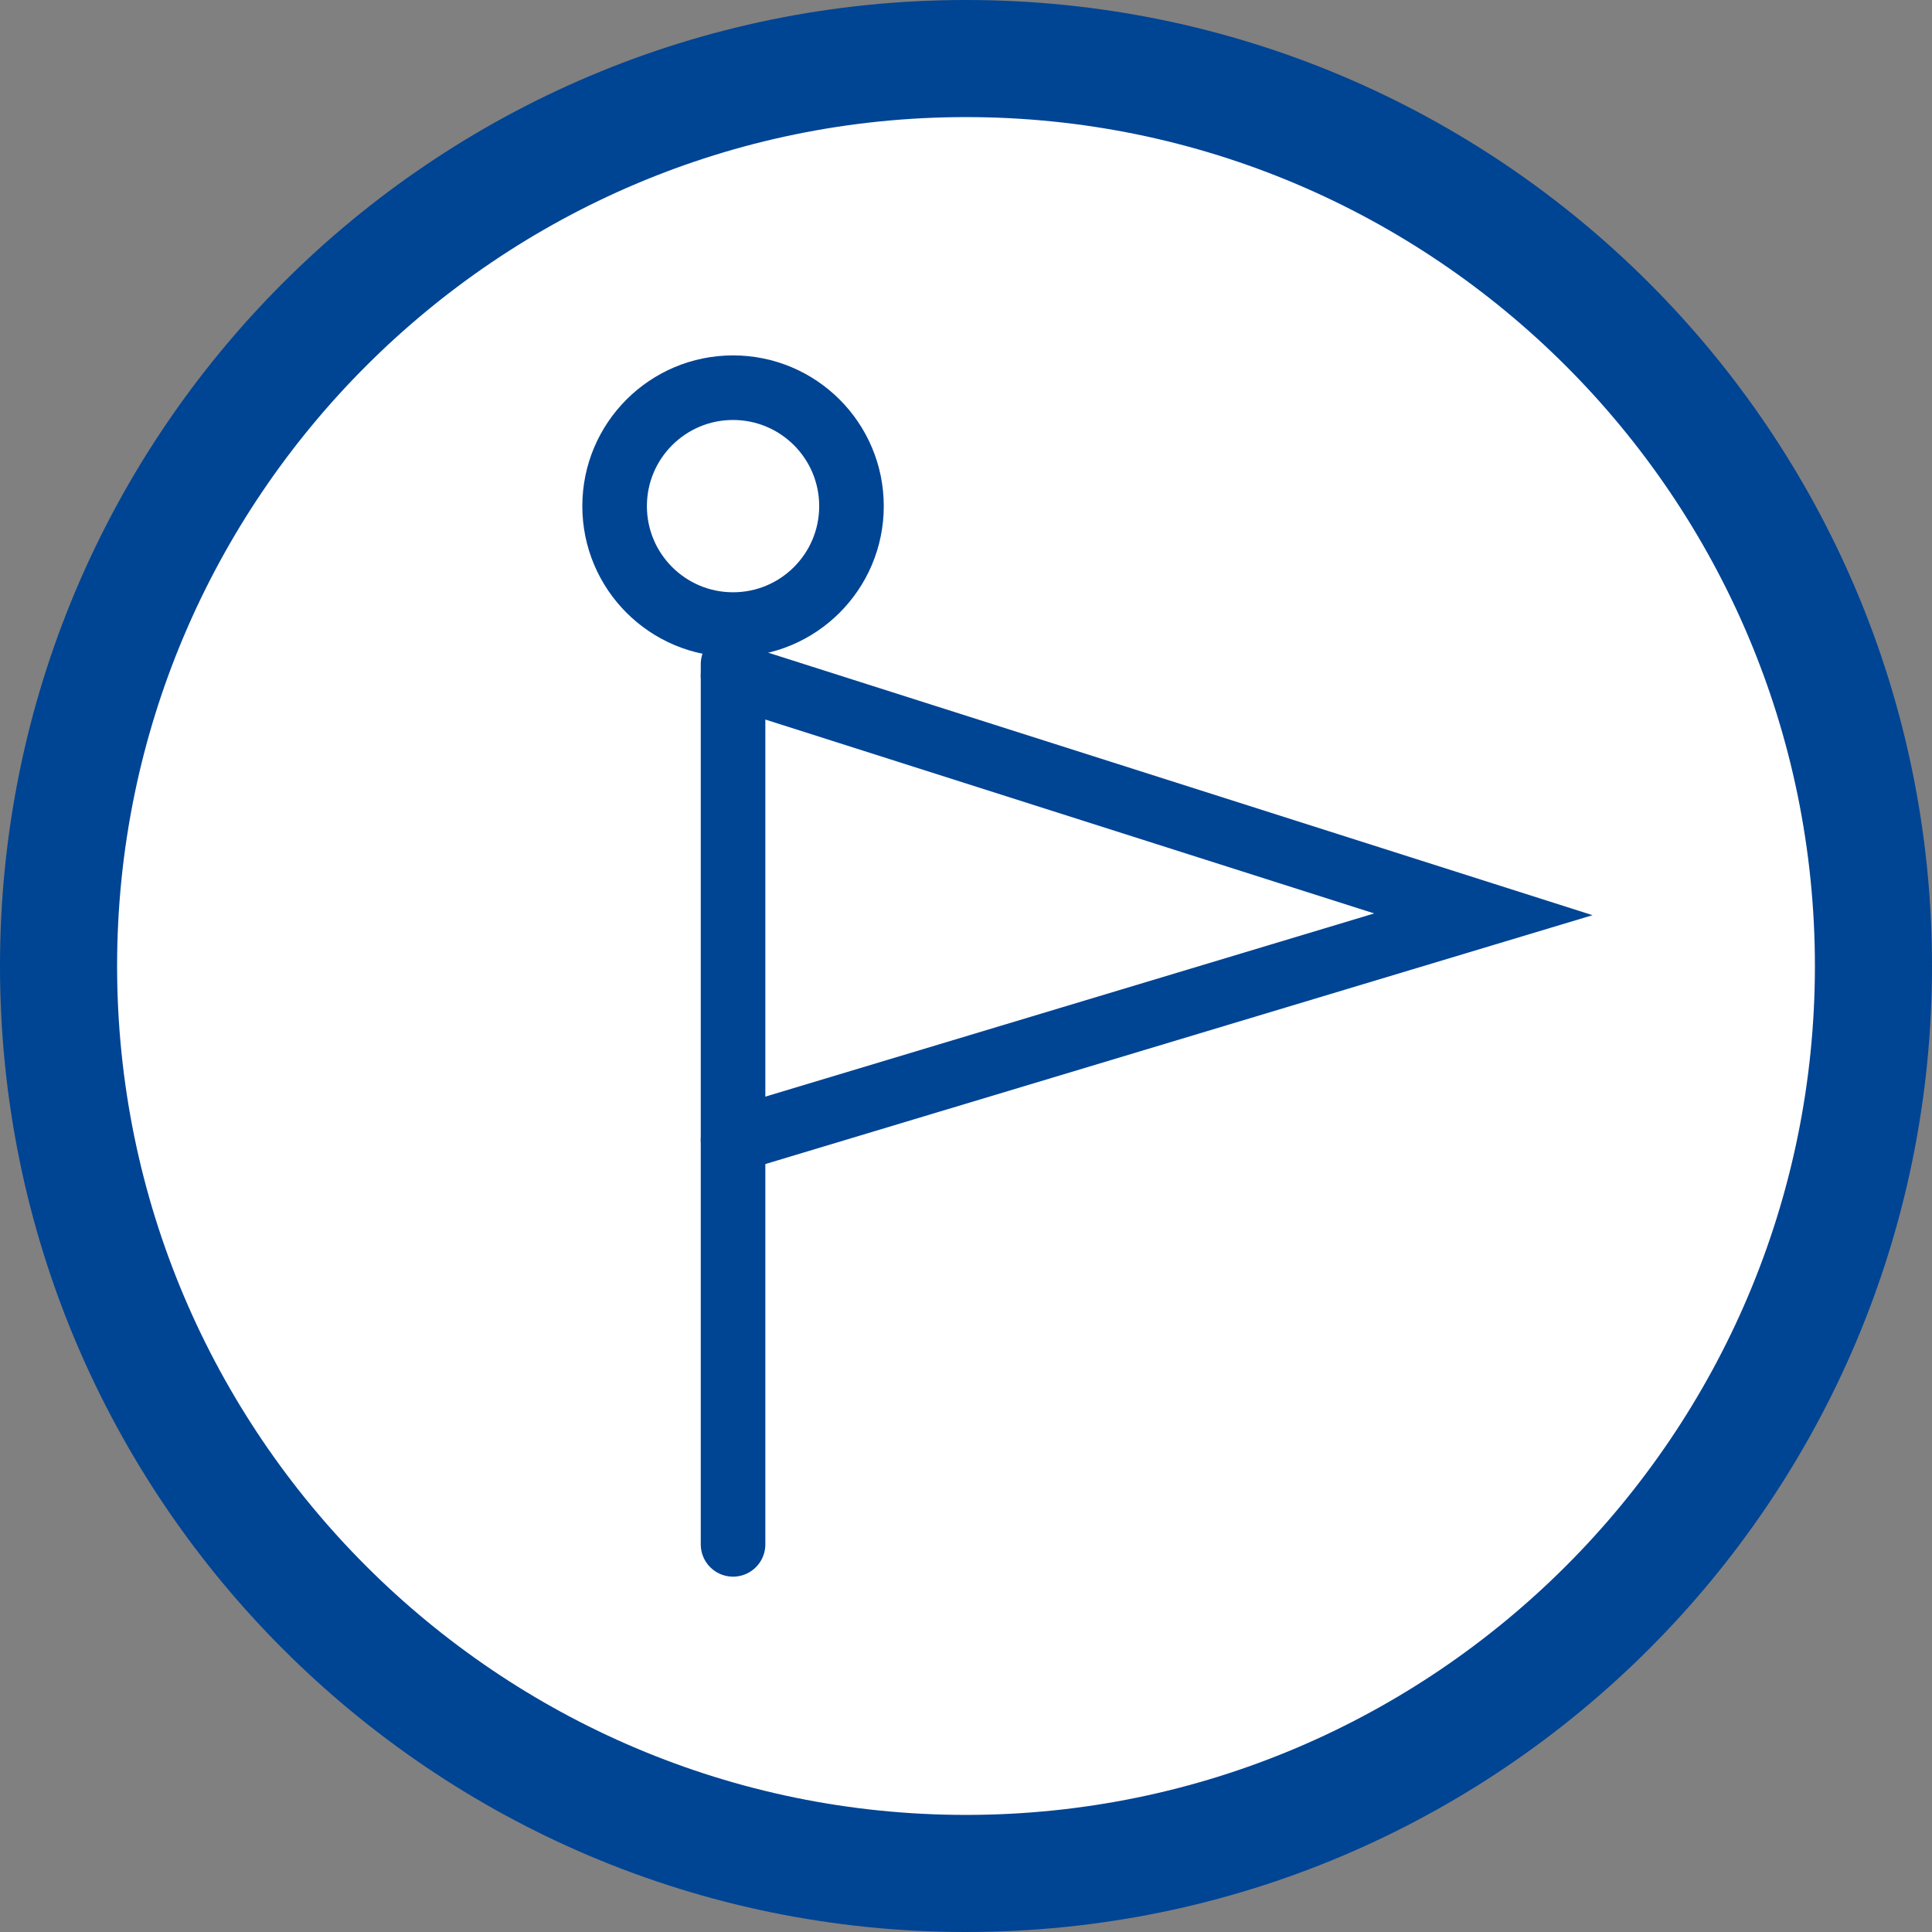
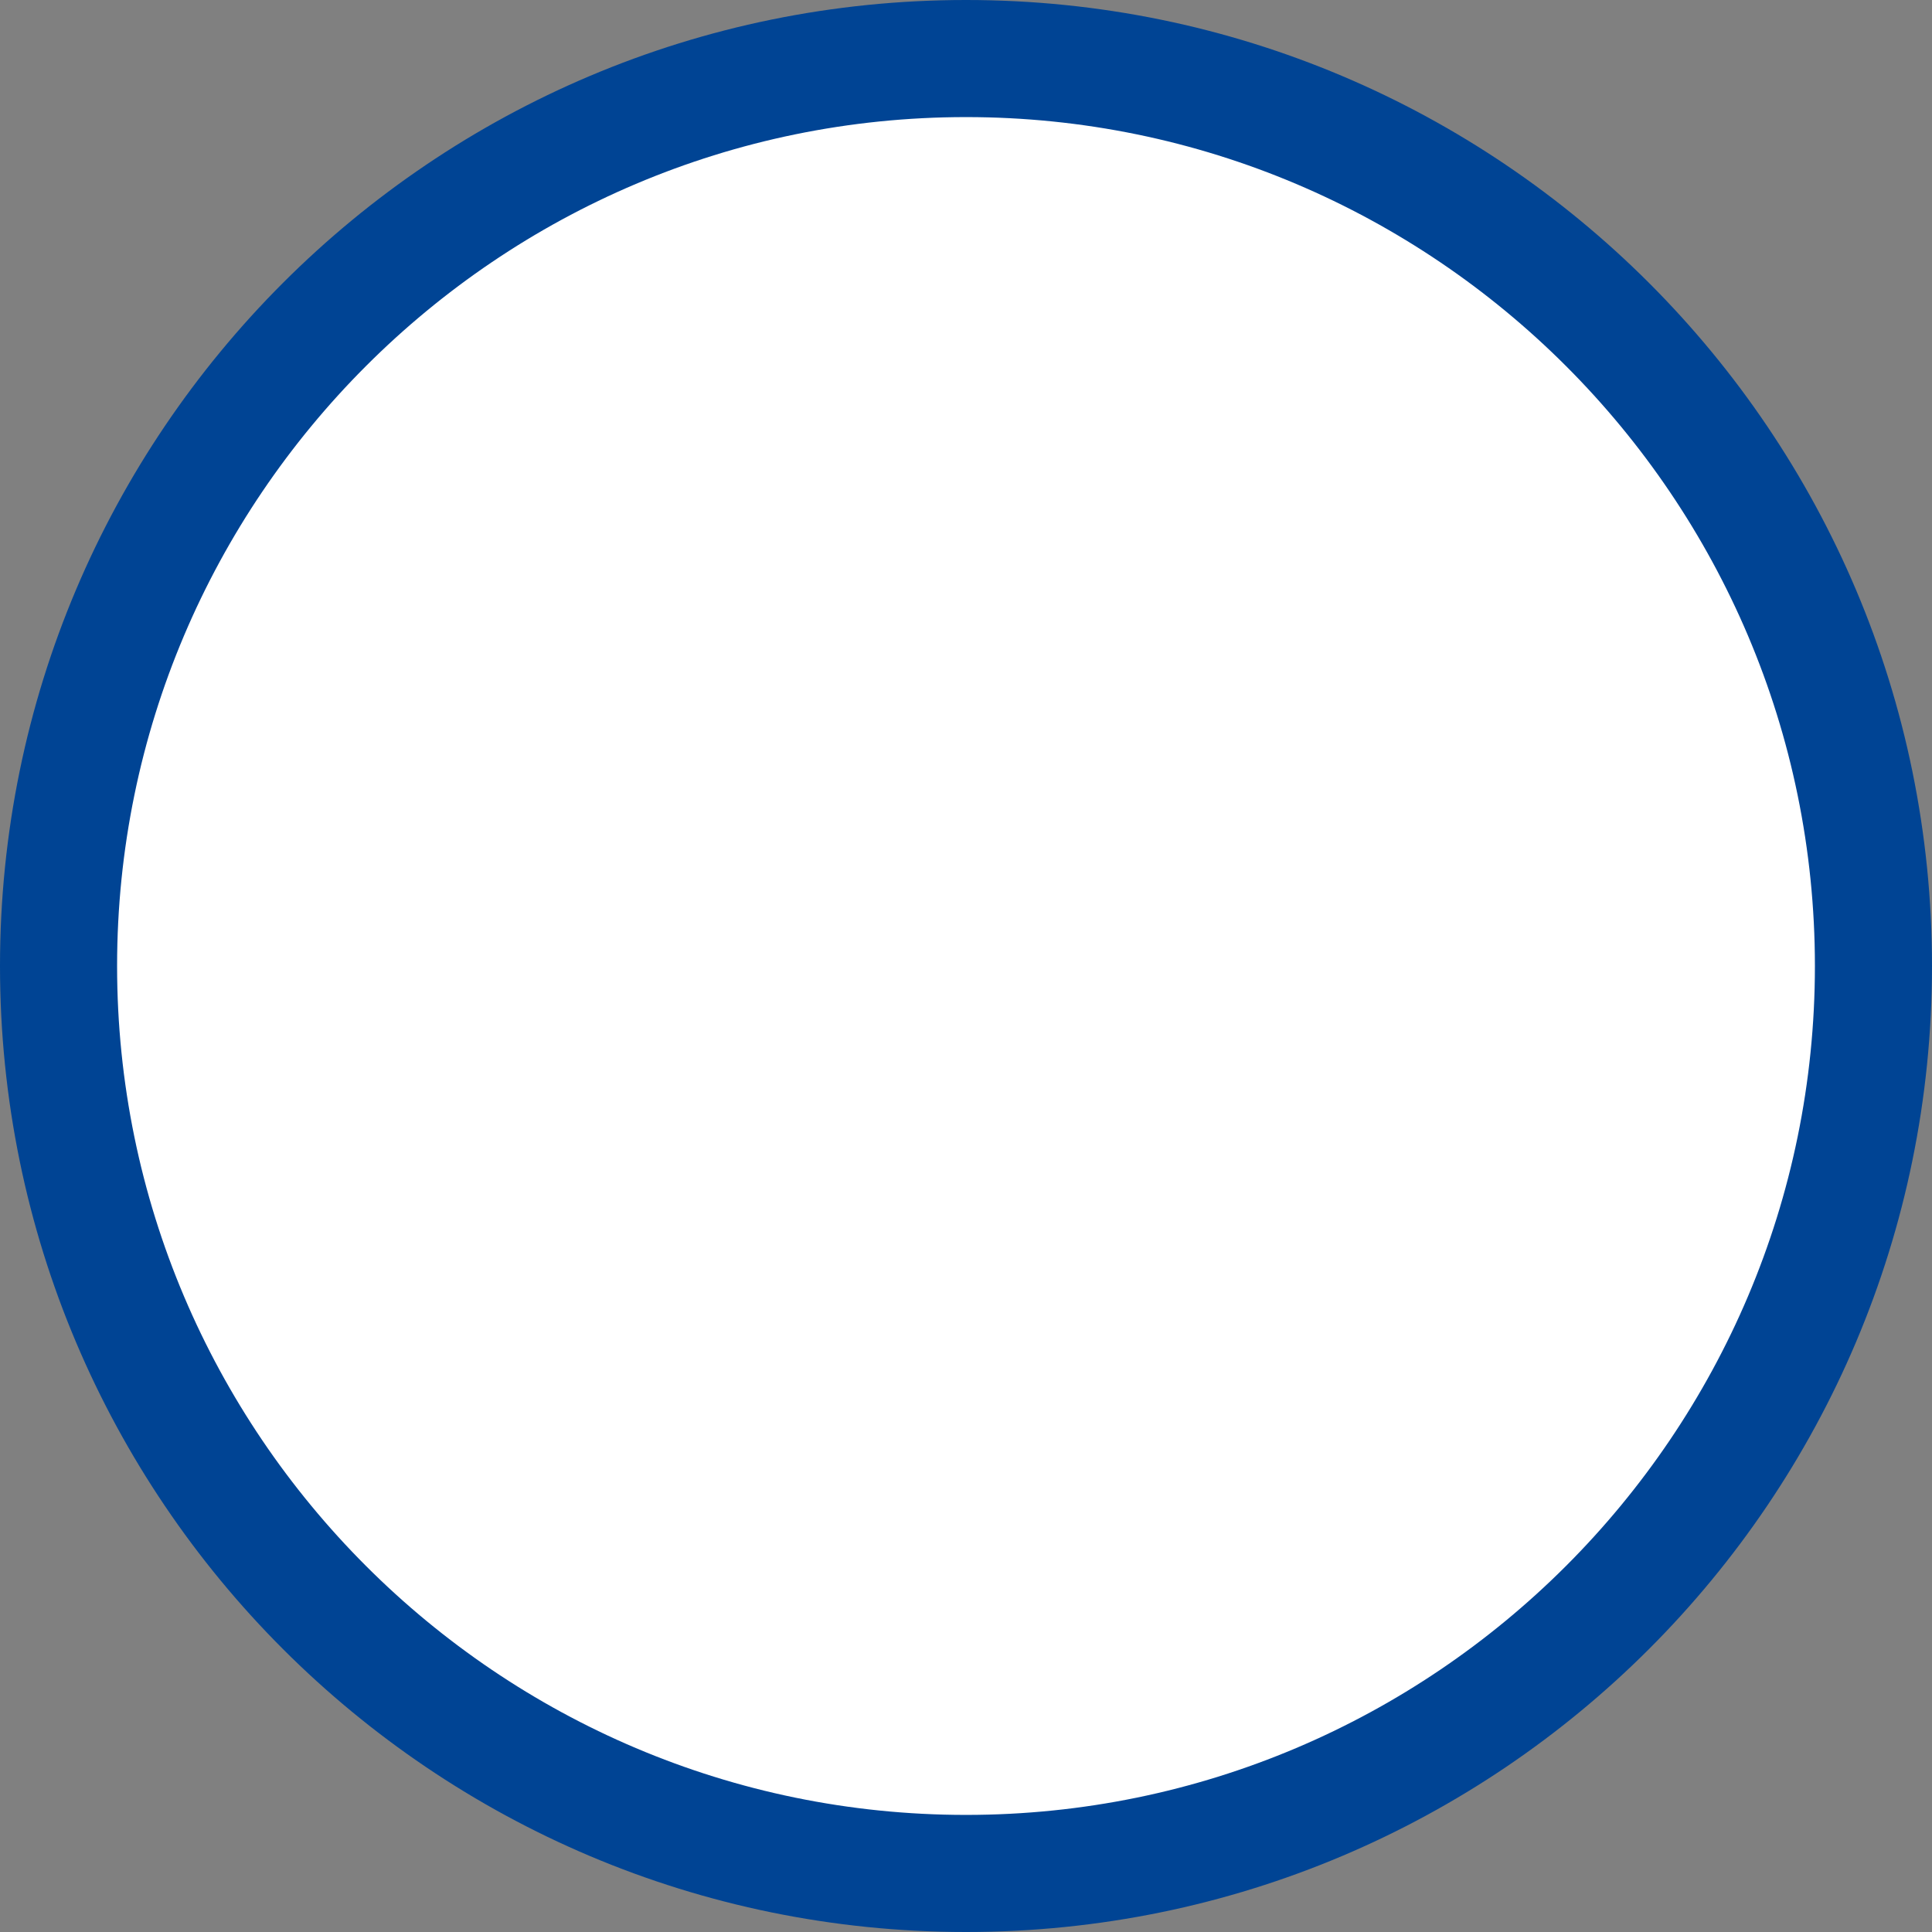
<svg xmlns="http://www.w3.org/2000/svg" version="1.1" id="Ebene_1" x="0px" y="0px" width="33px" height="33px" viewBox="0 0 33 33" enable-background="new 0 0 33 33" xml:space="preserve">
  <rect x="0" y="0" width="33" height="33" fill="#808080" stroke="none" />
  <g>
    <path fill="#FFFFFF" d="M16.5,32C7.953,32,1,25.047,1,16.5S7.953,1,16.5,1S32,7.953,32,16.5S25.047,32,16.5,32L16.5,32z" />
    <path fill="#004494" d="M16.5,2C24.495,2,31,8.505,31,16.5S24.495,31,16.5,31S2,24.495,2,16.5S8.505,2,16.5,2 M16.5,0   C7.387,0,0,7.387,0,16.5C0,25.611,7.387,33,16.5,33C25.611,33,33,25.611,33,16.5C33,7.387,25.611,0,16.5,0L16.5,0z" />
  </g>
  <g>
-     <line fill="none" stroke="#004494" stroke-width="1.103" stroke-linecap="round" x1="12.521" y1="11.344" x2="12.521" y2="26.379" />
-     <circle fill="none" stroke="#004494" stroke-width="1.103" stroke-linecap="round" cx="12.521" cy="8.645" r="2.023" />
-     <polyline fill="none" stroke="#004494" stroke-width="1.103" stroke-linecap="round" points="12.521,11.536 25.337,15.617    12.521,19.473  " />
-   </g>
+     </g>
</svg>